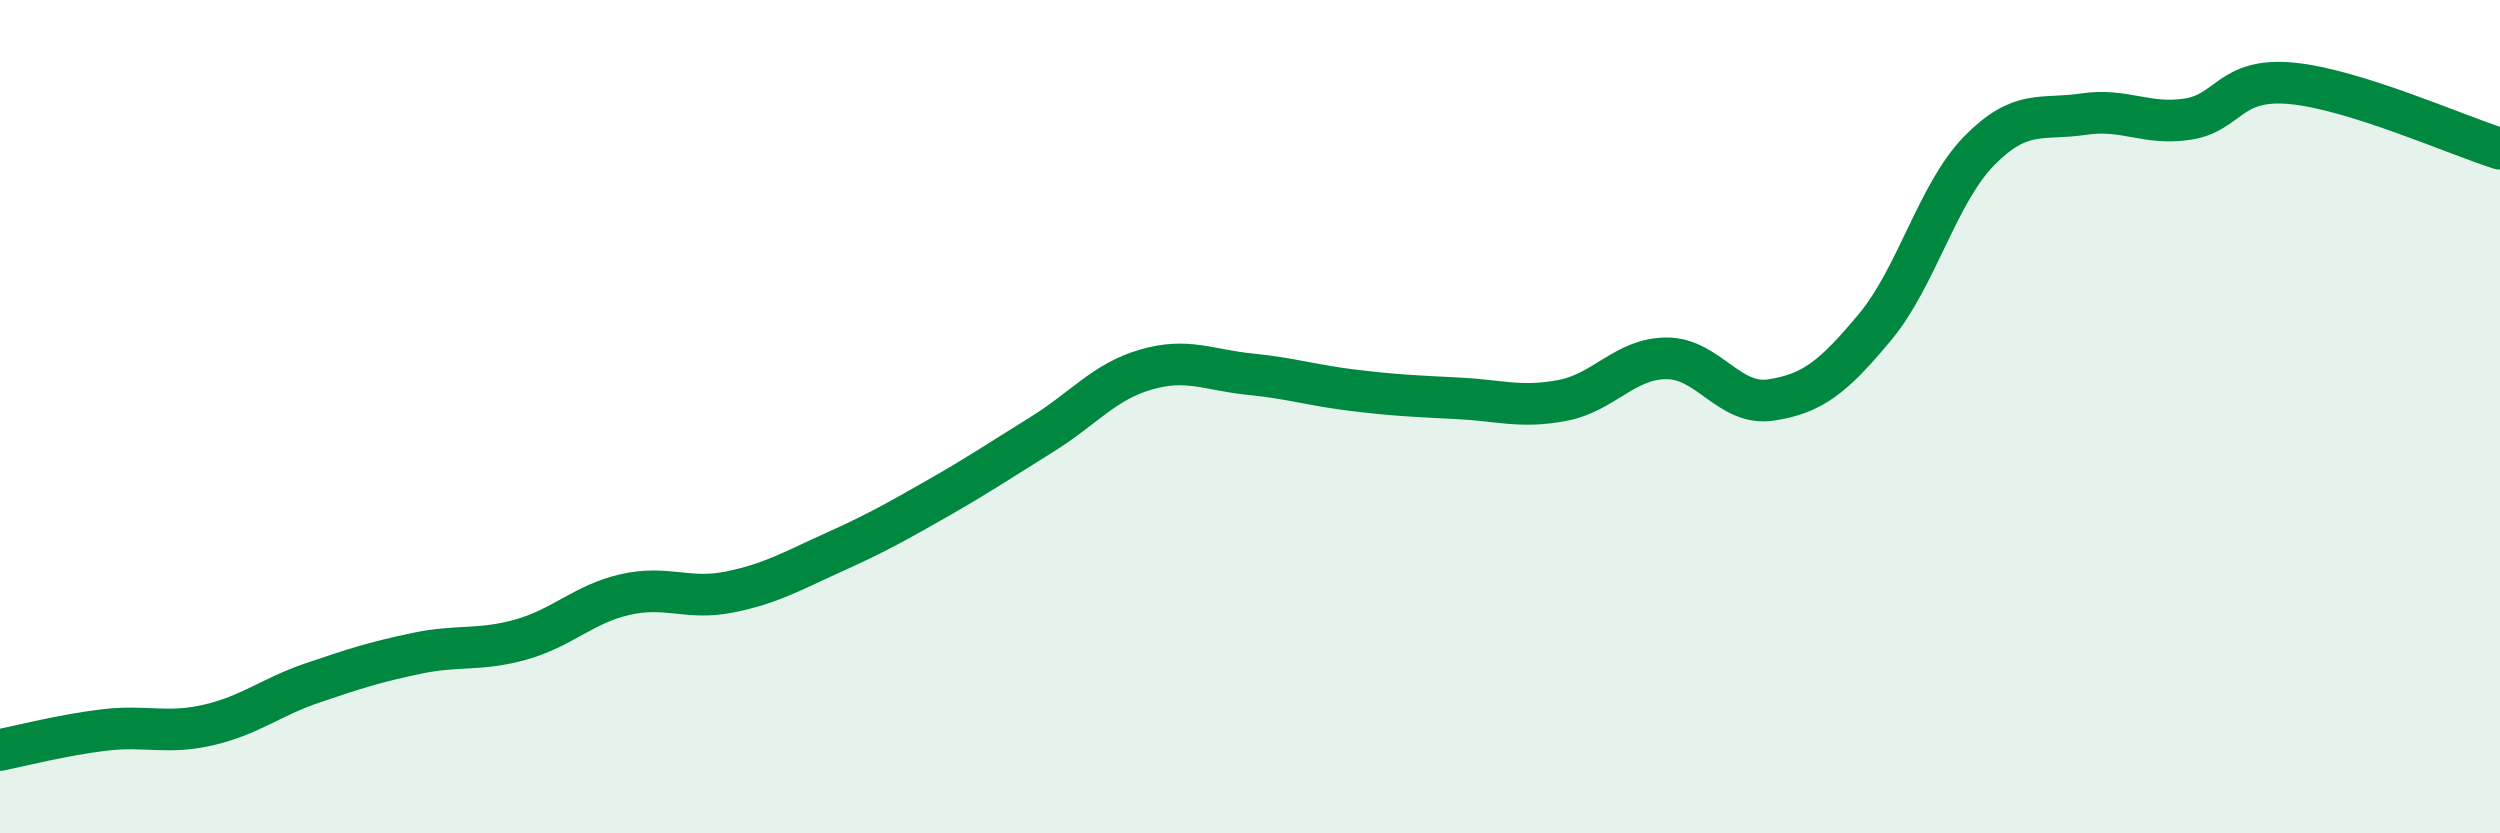
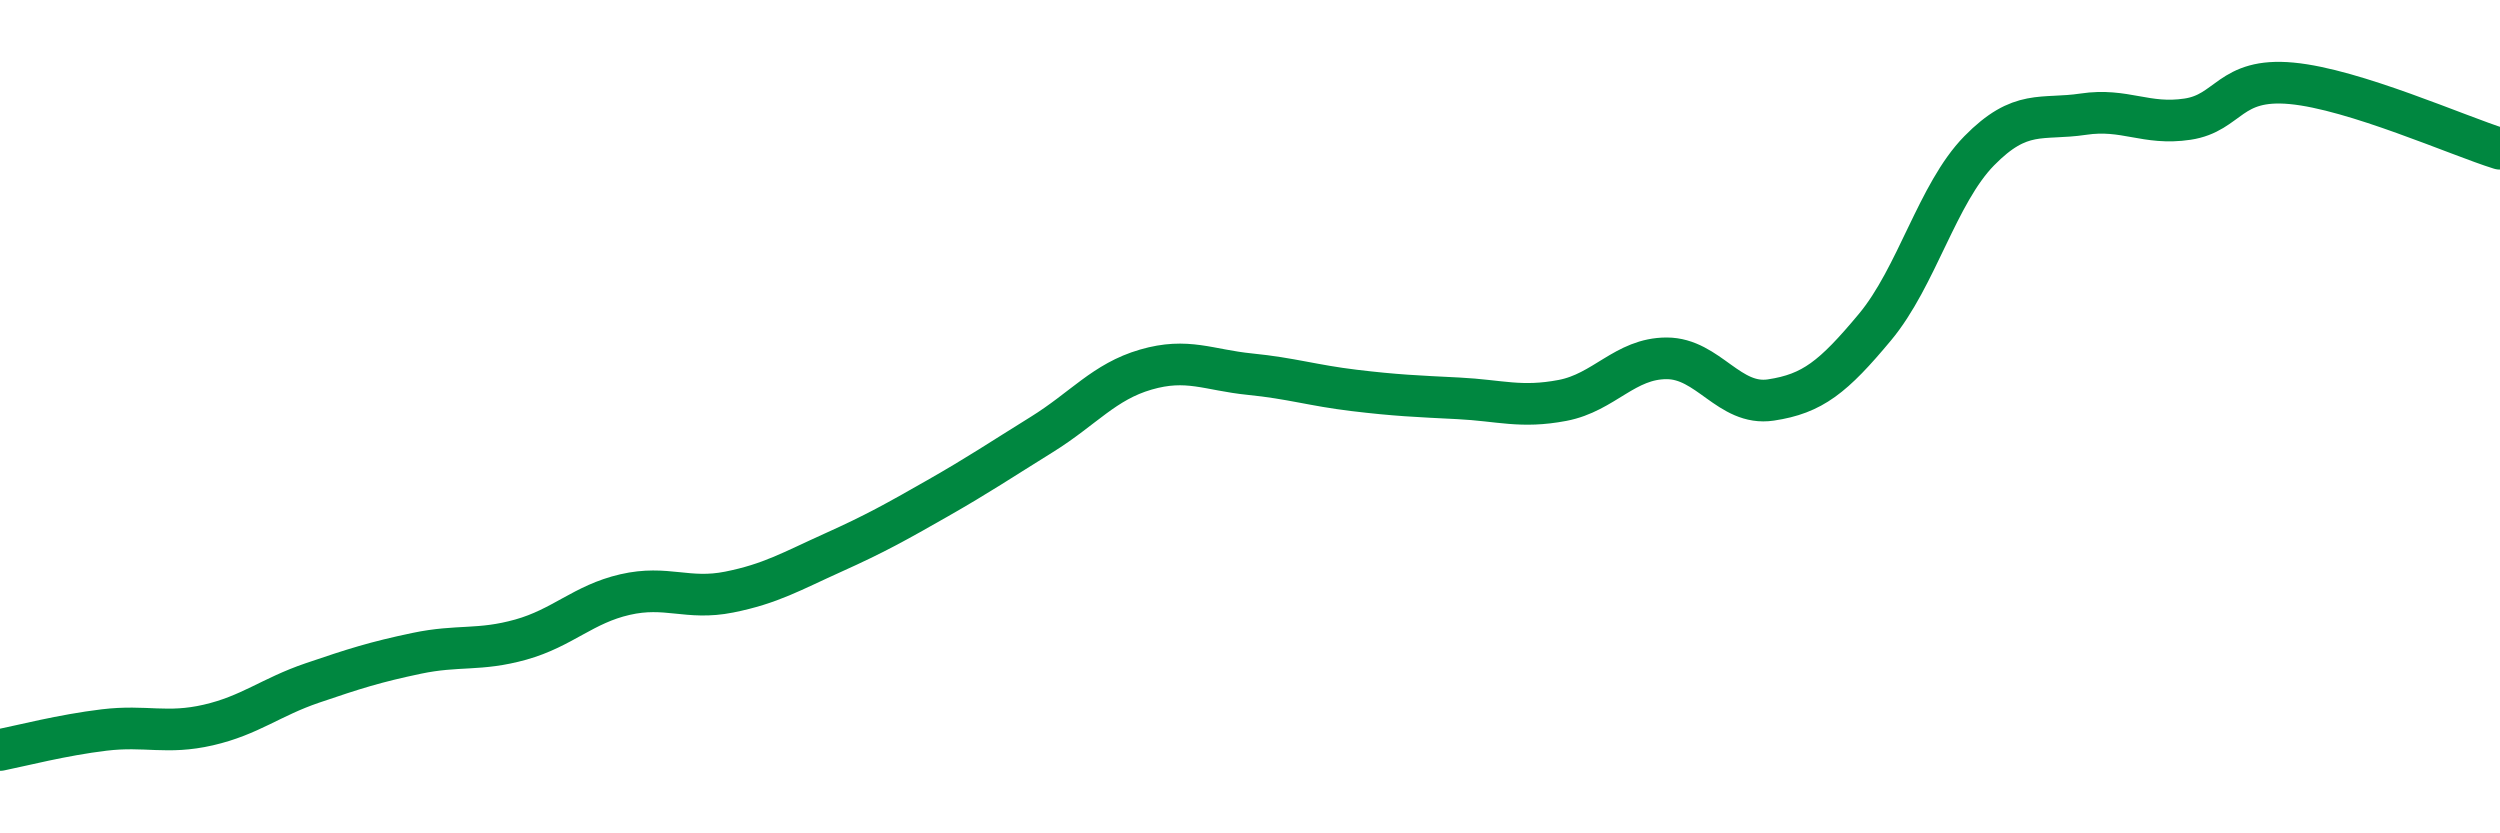
<svg xmlns="http://www.w3.org/2000/svg" width="60" height="20" viewBox="0 0 60 20">
-   <path d="M 0,18 C 0.5,17.9 1.5,17.64 2.5,17.52 C 3.5,17.4 4,17.63 5,17.4 C 6,17.17 6.5,16.73 7.5,16.39 C 8.5,16.05 9,15.89 10,15.68 C 11,15.47 11.5,15.63 12.5,15.35 C 13.5,15.07 14,14.5 15,14.27 C 16,14.04 16.5,14.41 17.5,14.21 C 18.5,14.01 19,13.71 20,13.26 C 21,12.81 21.5,12.53 22.5,11.96 C 23.5,11.39 24,11.05 25,10.43 C 26,9.81 26.5,9.16 27.5,8.87 C 28.5,8.58 29,8.88 30,8.98 C 31,9.08 31.5,9.25 32.5,9.37 C 33.5,9.49 34,9.51 35,9.56 C 36,9.61 36.5,9.8 37.5,9.61 C 38.5,9.42 39,8.6 40,8.6 C 41,8.6 41.5,9.75 42.5,9.6 C 43.5,9.45 44,9.05 45,7.85 C 46,6.65 46.5,4.64 47.5,3.62 C 48.5,2.6 49,2.89 50,2.74 C 51,2.59 51.5,3.01 52.5,2.86 C 53.5,2.71 53.5,1.86 55,2 C 56.5,2.14 59,3.26 60,3.57L60 20L0 20Z" fill="#008740" opacity="0.1" stroke-linecap="round" stroke-linejoin="round" />
  <path d="M 0,18 C 0.5,17.9 1.5,17.64 2.5,17.52 C 3.5,17.4 4,17.63 5,17.4 C 6,17.17 6.5,16.73 7.5,16.39 C 8.5,16.05 9,15.89 10,15.68 C 11,15.47 11.5,15.63 12.5,15.35 C 13.5,15.07 14,14.5 15,14.27 C 16,14.04 16.5,14.41 17.5,14.21 C 18.5,14.01 19,13.71 20,13.26 C 21,12.81 21.5,12.53 22.5,11.96 C 23.5,11.39 24,11.05 25,10.43 C 26,9.81 26.5,9.16 27.5,8.87 C 28.5,8.58 29,8.88 30,8.98 C 31,9.08 31.5,9.25 32.5,9.37 C 33.5,9.49 34,9.51 35,9.56 C 36,9.61 36.5,9.8 37.5,9.61 C 38.5,9.42 39,8.6 40,8.6 C 41,8.6 41.5,9.75 42.5,9.6 C 43.5,9.45 44,9.05 45,7.85 C 46,6.65 46.5,4.64 47.5,3.62 C 48.5,2.6 49,2.89 50,2.74 C 51,2.59 51.5,3.01 52.5,2.86 C 53.5,2.71 53.5,1.86 55,2 C 56.5,2.14 59,3.26 60,3.57" stroke="#008740" stroke-width="1" fill="none" stroke-linecap="round" stroke-linejoin="round" />
</svg>